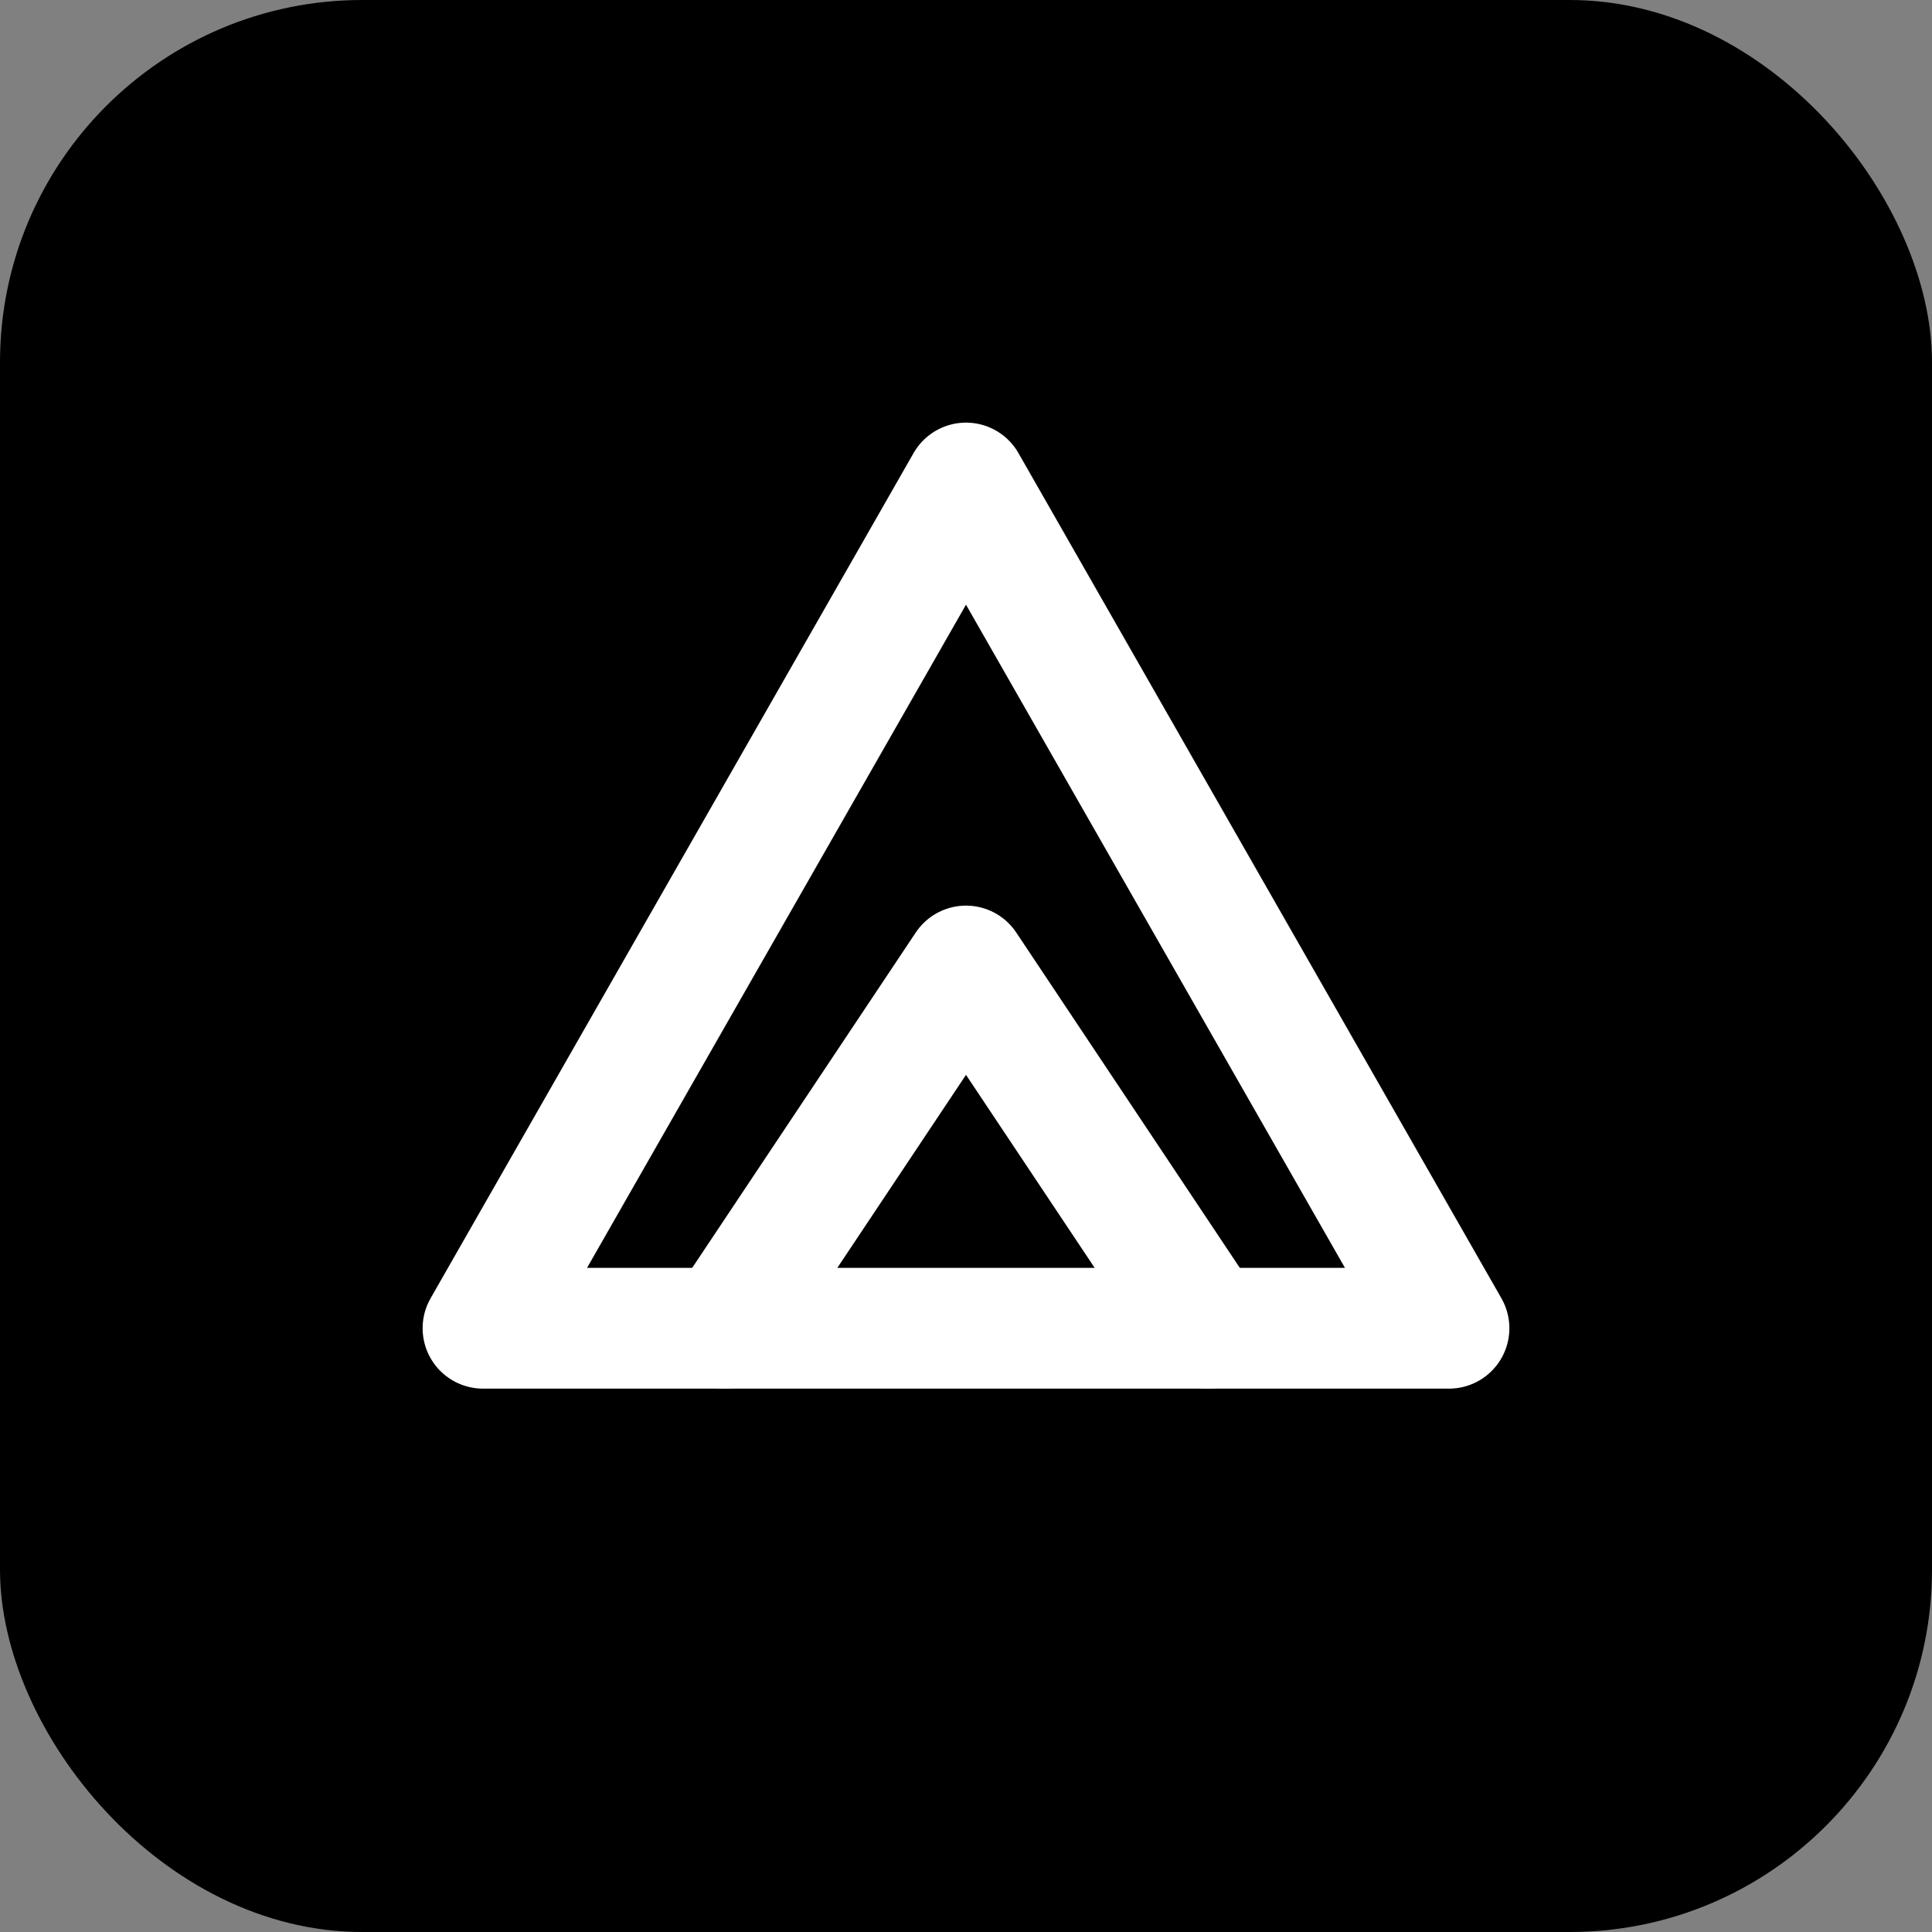
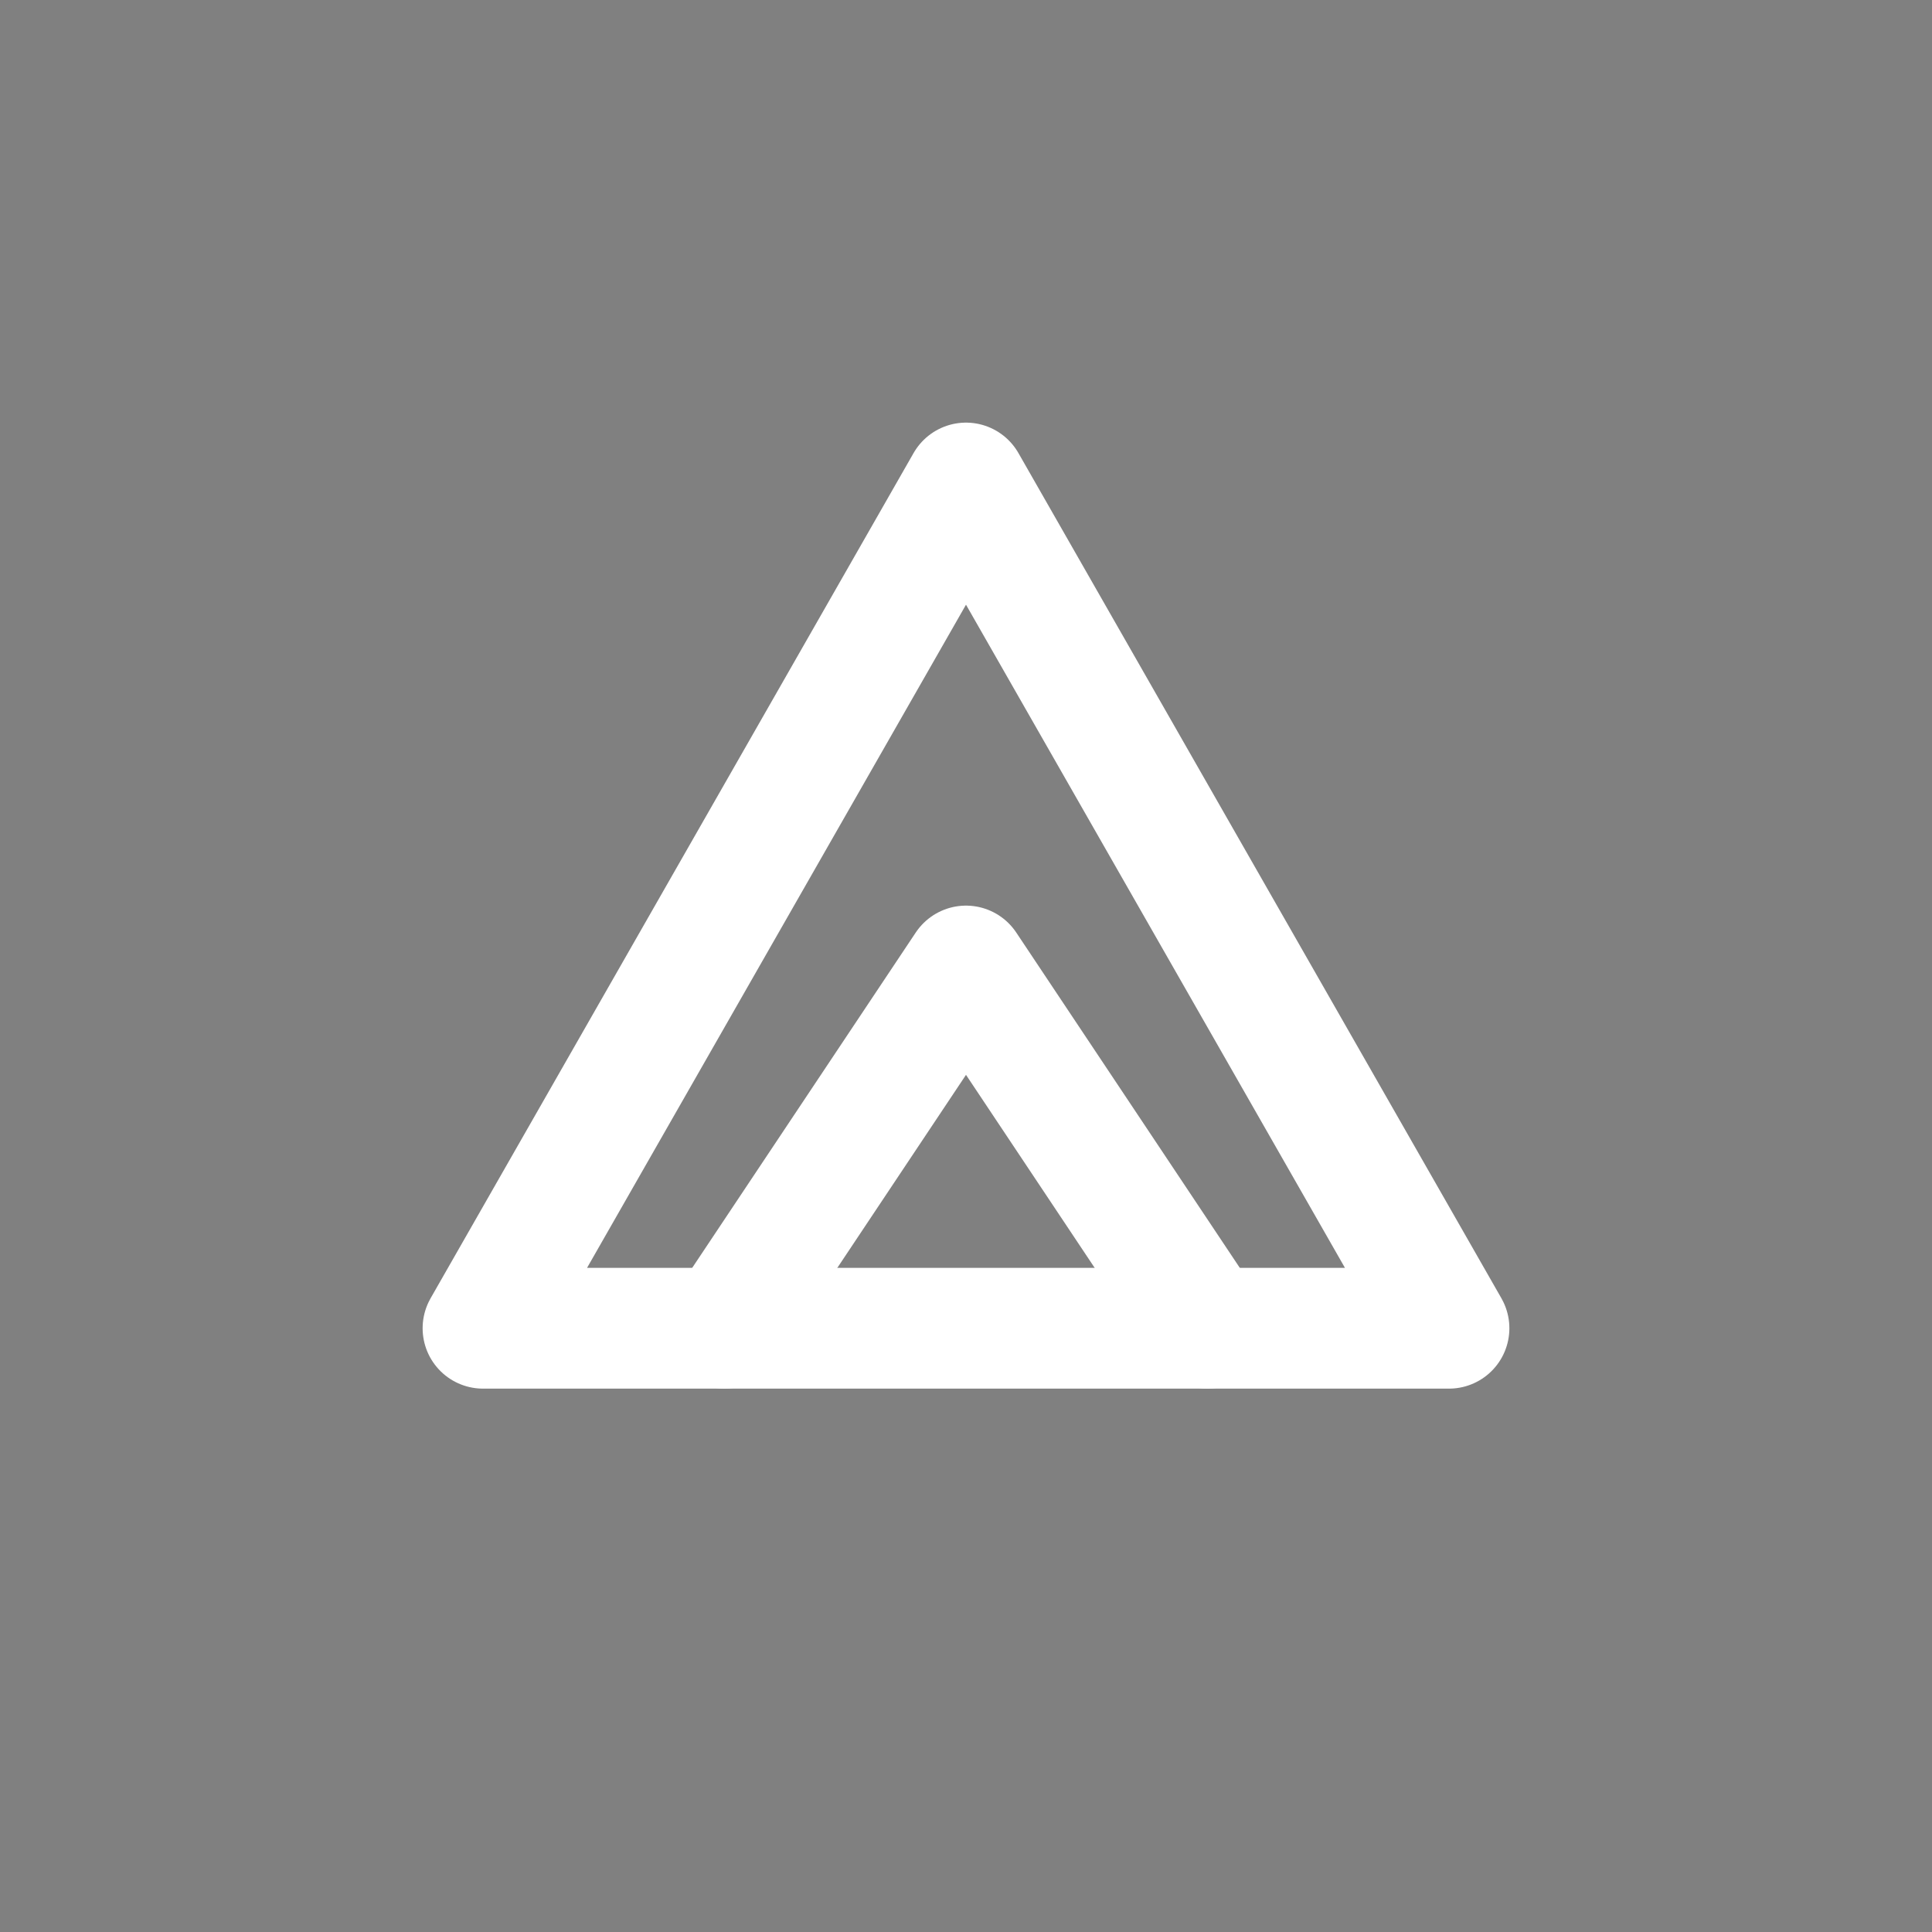
<svg xmlns="http://www.w3.org/2000/svg" viewBox="0 0 32 32">
  <rect x="0" y="0" width="32" height="32" fill="#808080" stroke="none" />
-   <rect width="32" height="32" rx="6" fill="hsl(160, 84%, 45%)" />
-   <path d="M16 8L24 22H8L16 8Z" fill="none" stroke="white" stroke-width="2" stroke-linecap="round" stroke-linejoin="round" />
+   <path d="M16 8L24 22H8Z" fill="none" stroke="white" stroke-width="2" stroke-linecap="round" stroke-linejoin="round" />
  <path d="M20 22L16 16L12 22" fill="none" stroke="white" stroke-width="2" stroke-linecap="round" stroke-linejoin="round" />
</svg>